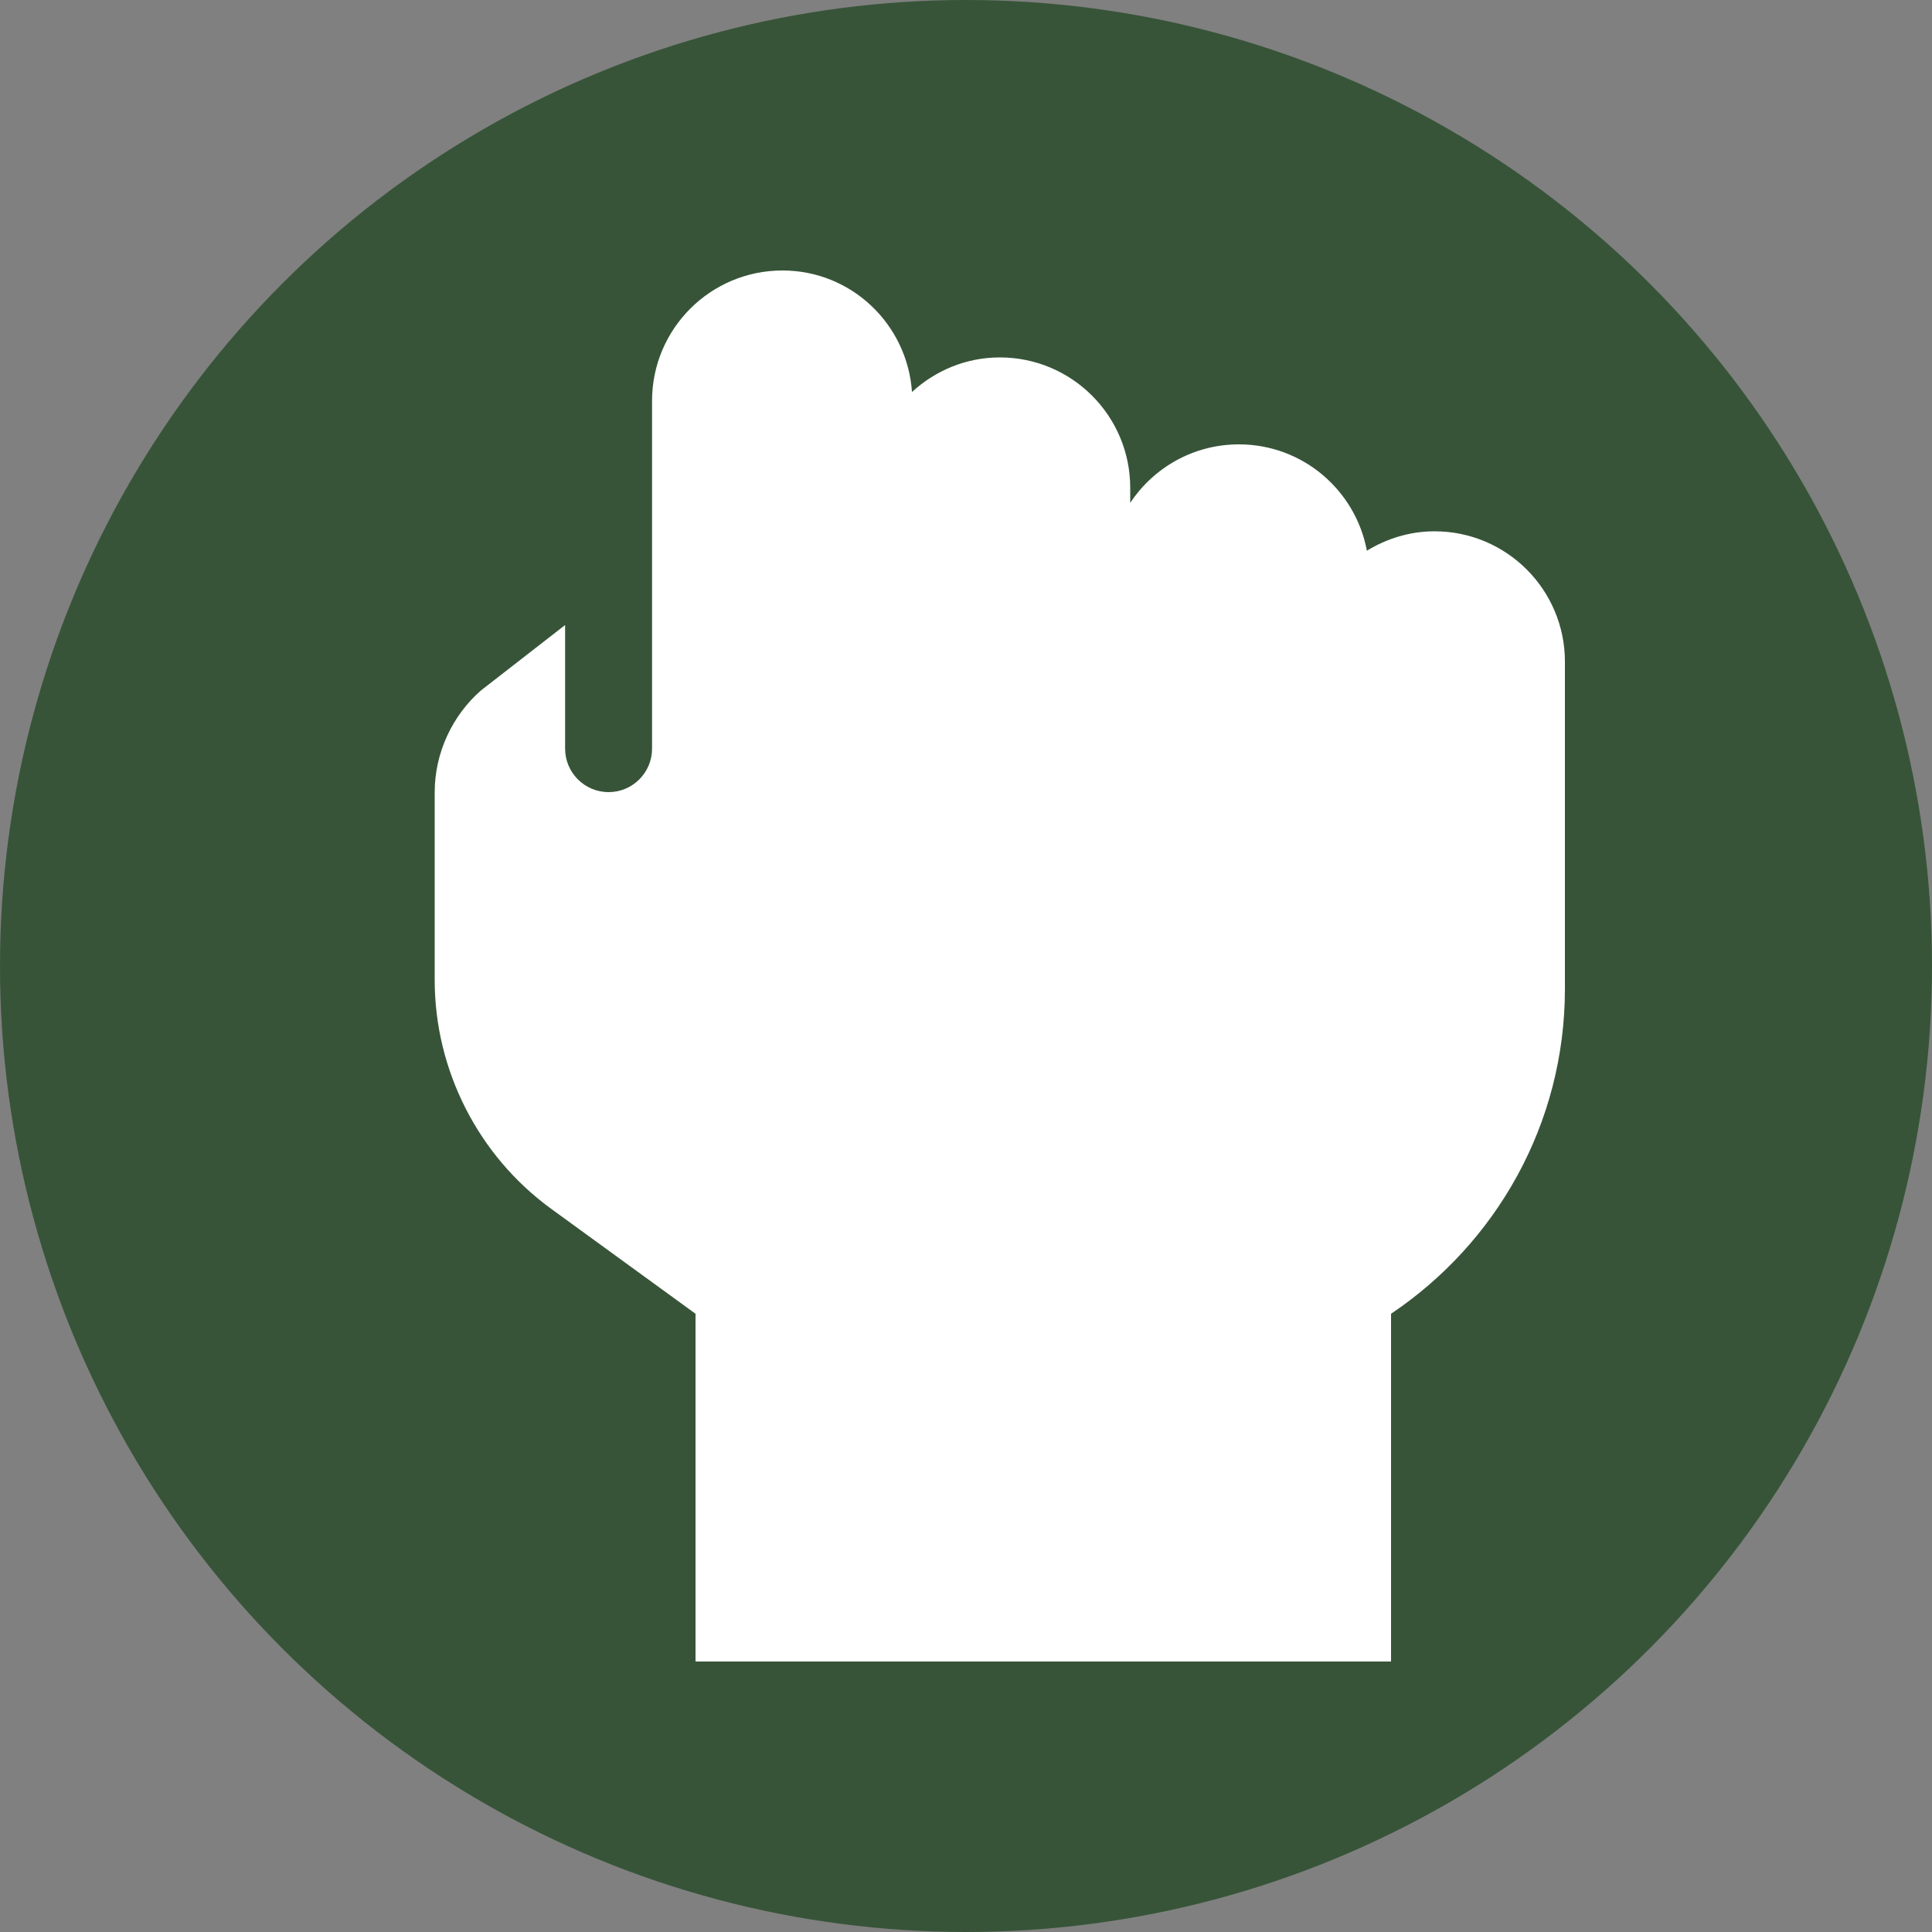
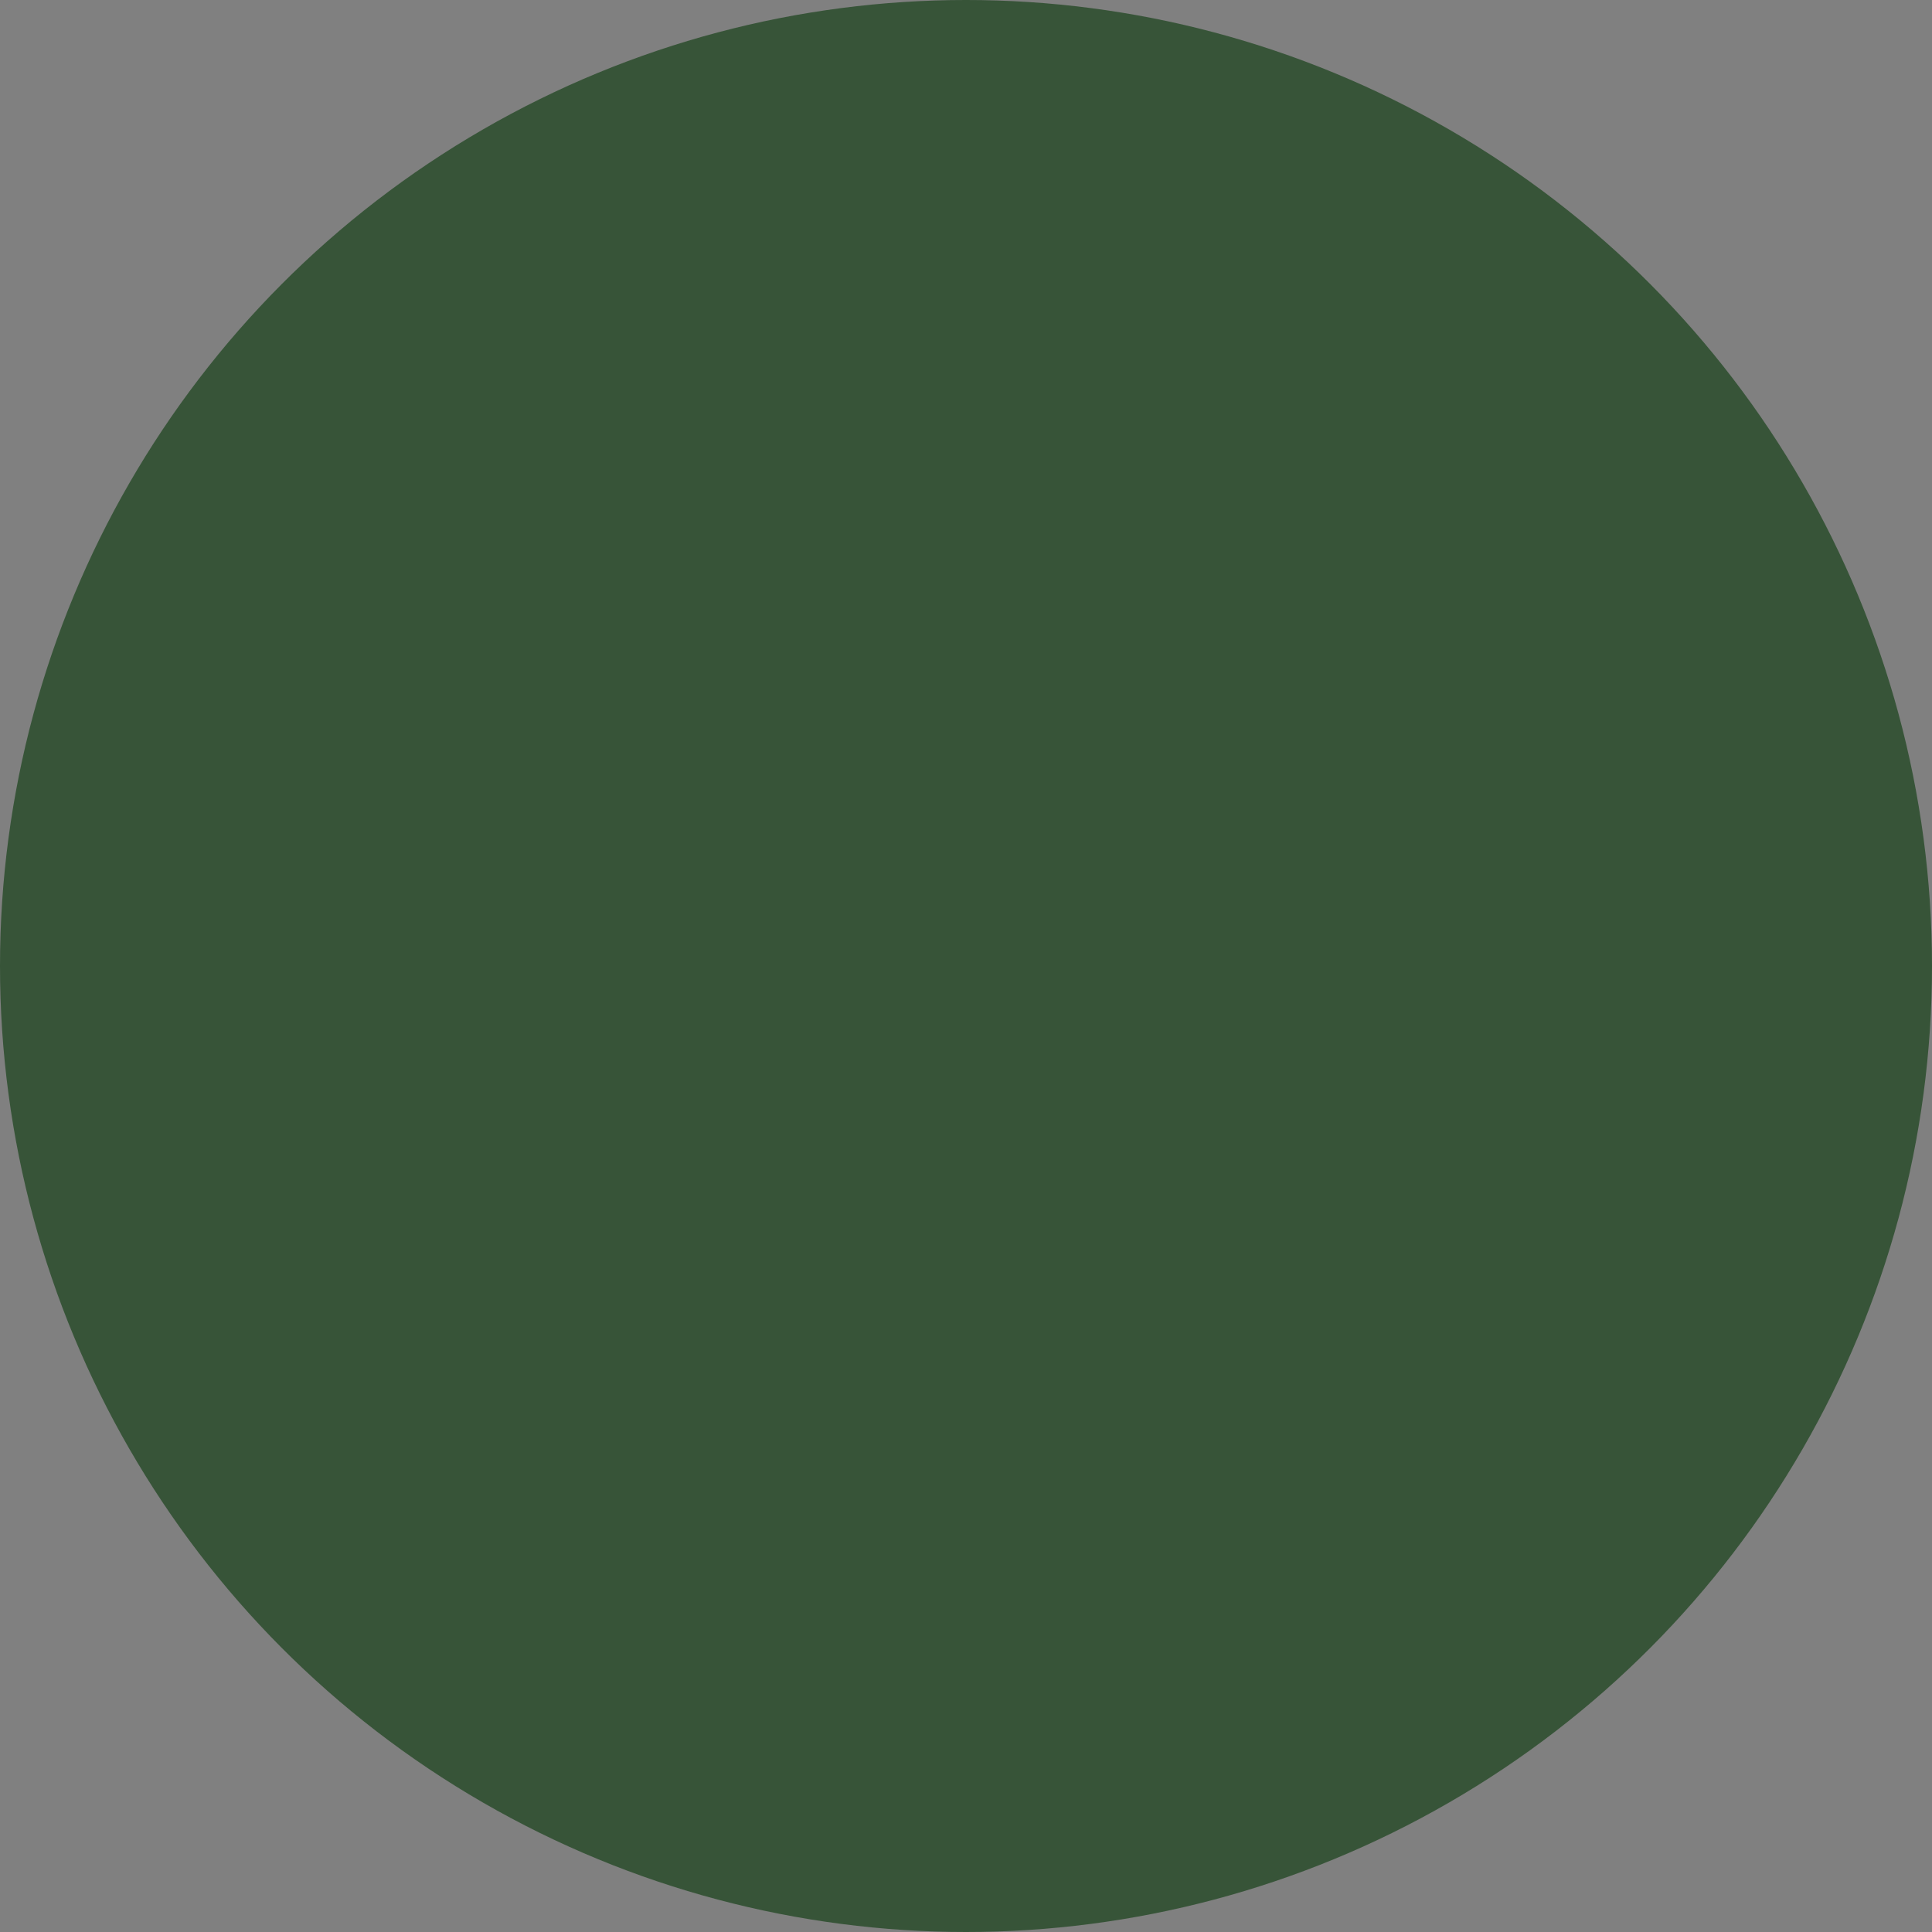
<svg xmlns="http://www.w3.org/2000/svg" width="100" height="100" viewBox="0 0 100 100" fill="none">
  <rect x="0" y="0" width="100" height="100" fill="#808080" stroke="none" />
  <circle cx="50" cy="50" r="50" fill="#375438" />
-   <path d="M81 34.25V51.181C81 58.184 77.428 64.358 72 68V86H36V68L28.52 62.562C24.75 59.816 22.5 55.386 22.5 50.731V41C22.5 38.95 23.432 37.009 24.905 35.729L29.25 32.352V38.75C29.25 39.987 30.257 41 31.5 41C32.743 41 33.75 39.993 33.75 38.75V20.75C33.75 17.021 36.773 14 40.5 14C44.069 14 46.963 16.78 47.204 20.29C48.403 19.189 49.992 18.5 51.75 18.5C55.477 18.5 58.5 21.521 58.5 25.25V26.028C59.709 24.205 61.777 23 64.125 23C67.425 23 70.163 25.372 70.75 28.504C71.775 27.88 72.97 27.5 74.25 27.5C77.977 27.5 81 30.523 81 34.25Z" fill="white" />
</svg>